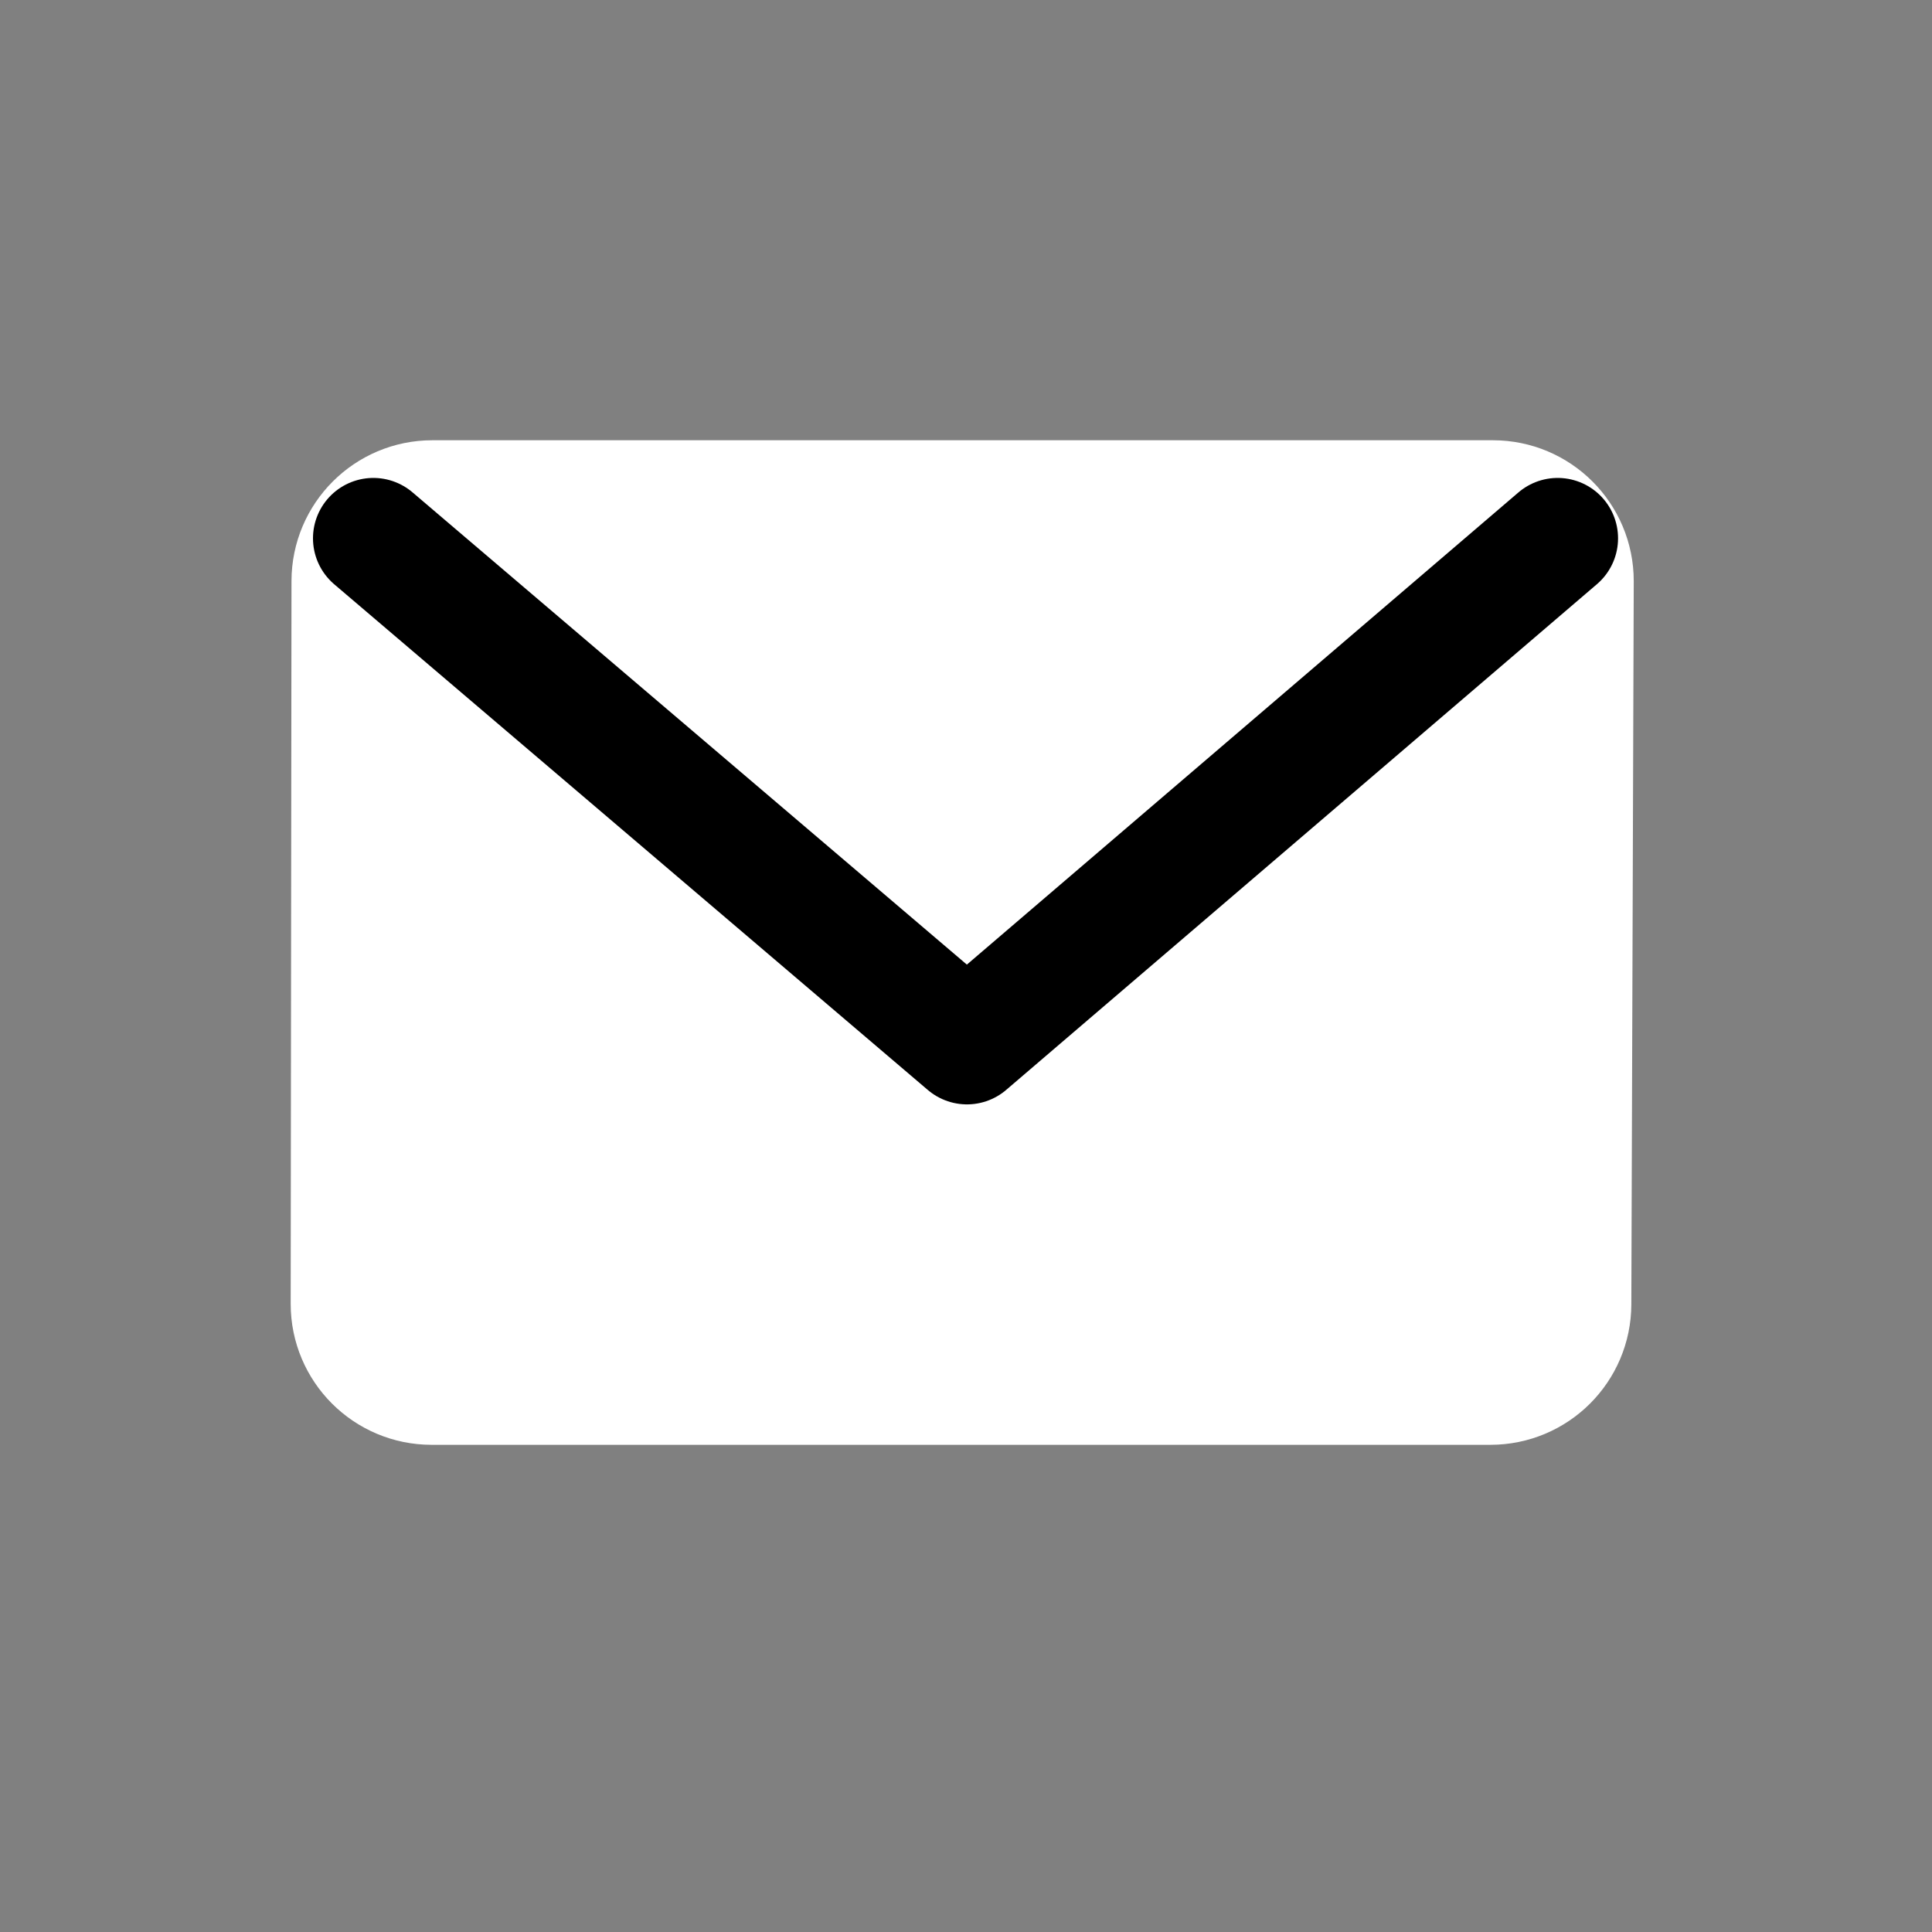
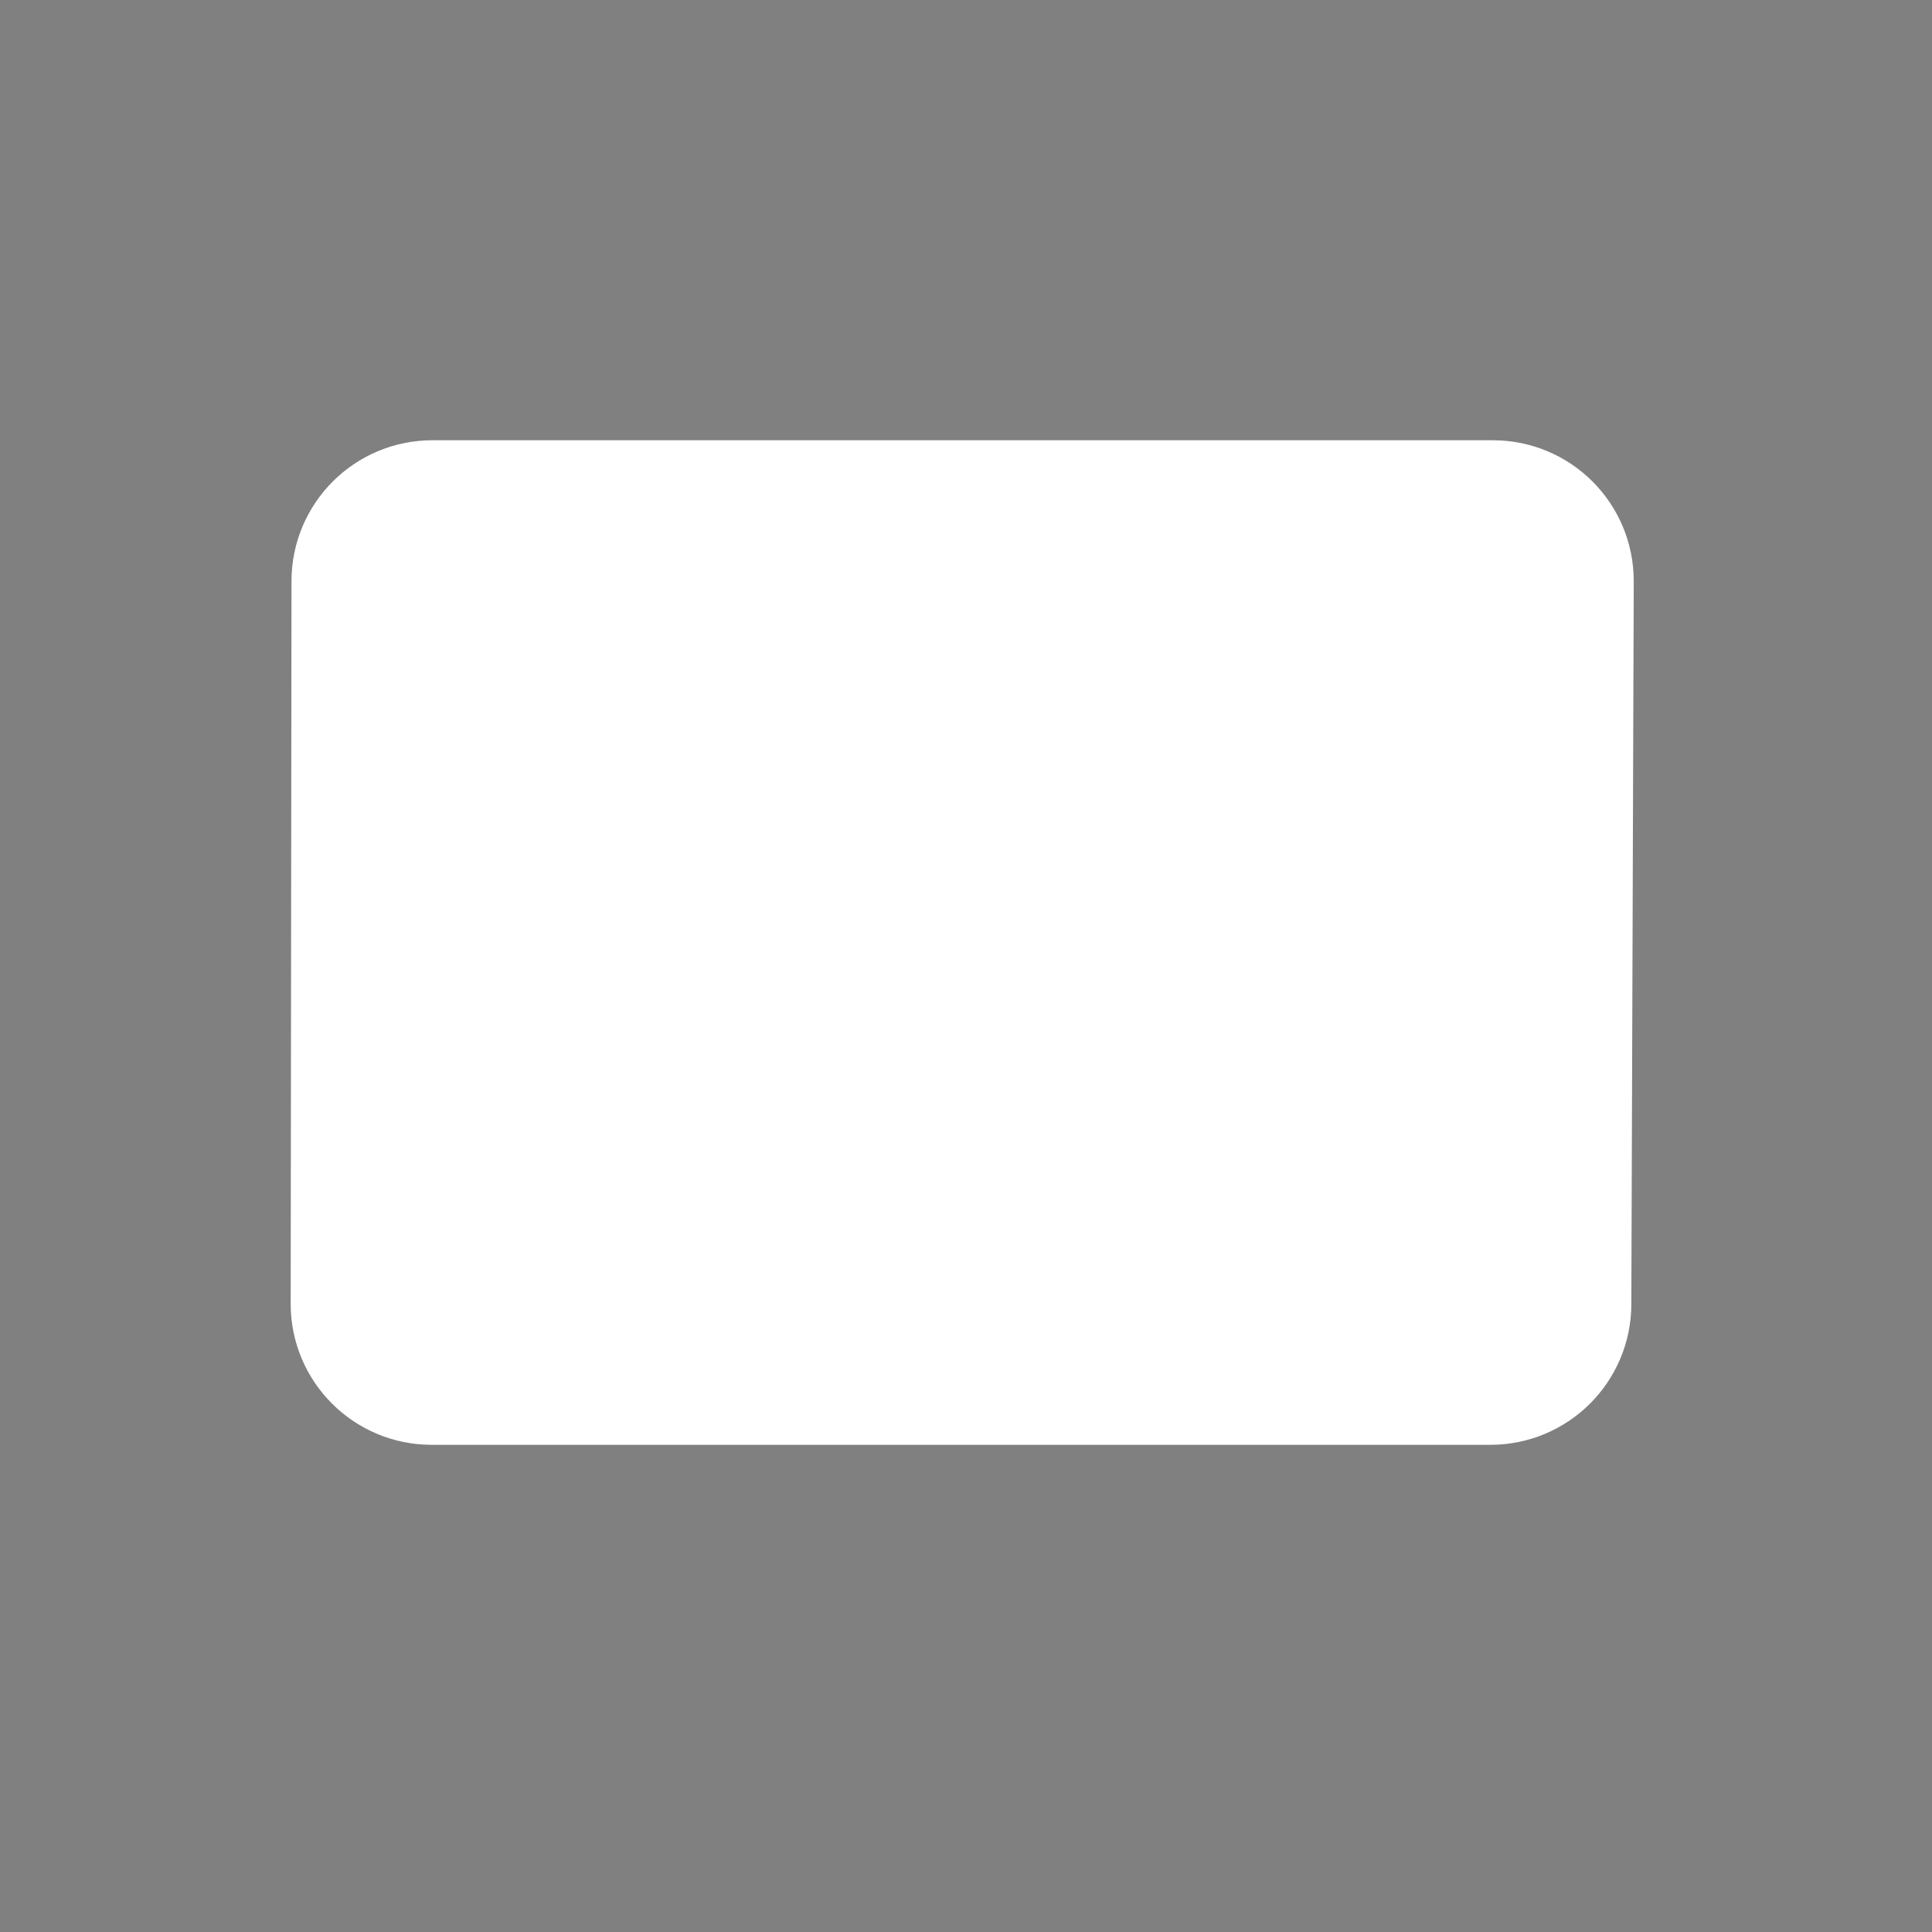
<svg xmlns="http://www.w3.org/2000/svg" fill="none" viewBox="0 0 24 24" height="24" width="24">
  <rect x="0" y="0" width="24" height="24" fill="#808080" stroke="none" />
  <g clip-path="url(#clip0_322_30)">
    <path stroke-linejoin="round" stroke-width="1.5" stroke="white" fill="white" d="M5.371 6.219H18.545C19.098 6.219 19.545 6.666 19.545 7.219C19.545 7.22 19.545 7.221 19.545 7.222L19.515 16.201C19.514 16.752 19.066 17.198 18.515 17.198H5.361C4.809 17.198 4.361 16.75 4.361 16.198C4.361 16.197 4.361 16.197 4.361 16.197L4.371 7.218C4.372 6.666 4.819 6.219 5.371 6.219Z" clip-rule="evenodd" fill-rule="evenodd" />
-     <path stroke-linejoin="round" stroke-linecap="round" stroke-width="1.5" stroke="black" d="M19.35 6.687C19.35 6.687 16.904 8.781 12.012 12.969M12.012 12.969C7.096 8.781 4.638 6.687 4.638 6.687L12.012 12.969Z" />
  </g>
  <defs>
    <clipPath id="clip0_322_30">
      <rect fill="white" height="24" width="24" />
    </clipPath>
  </defs>
</svg>